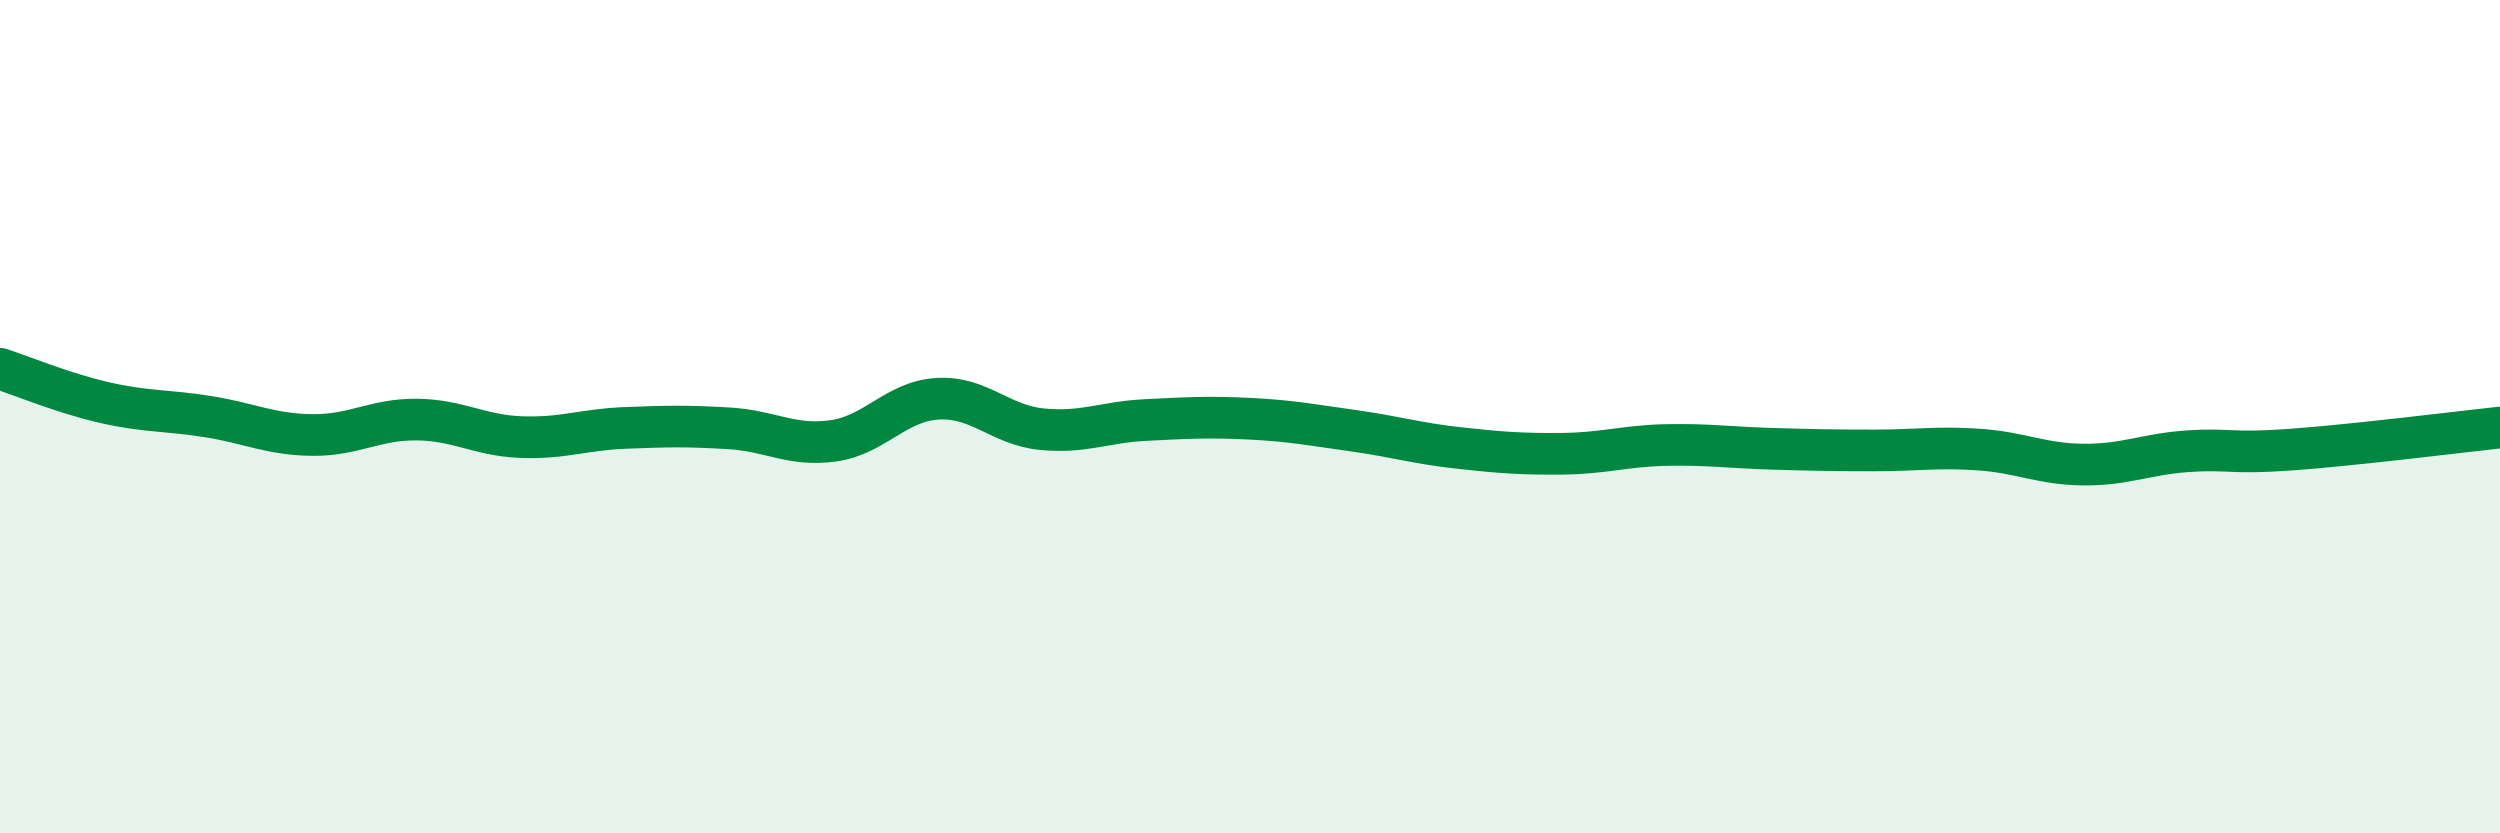
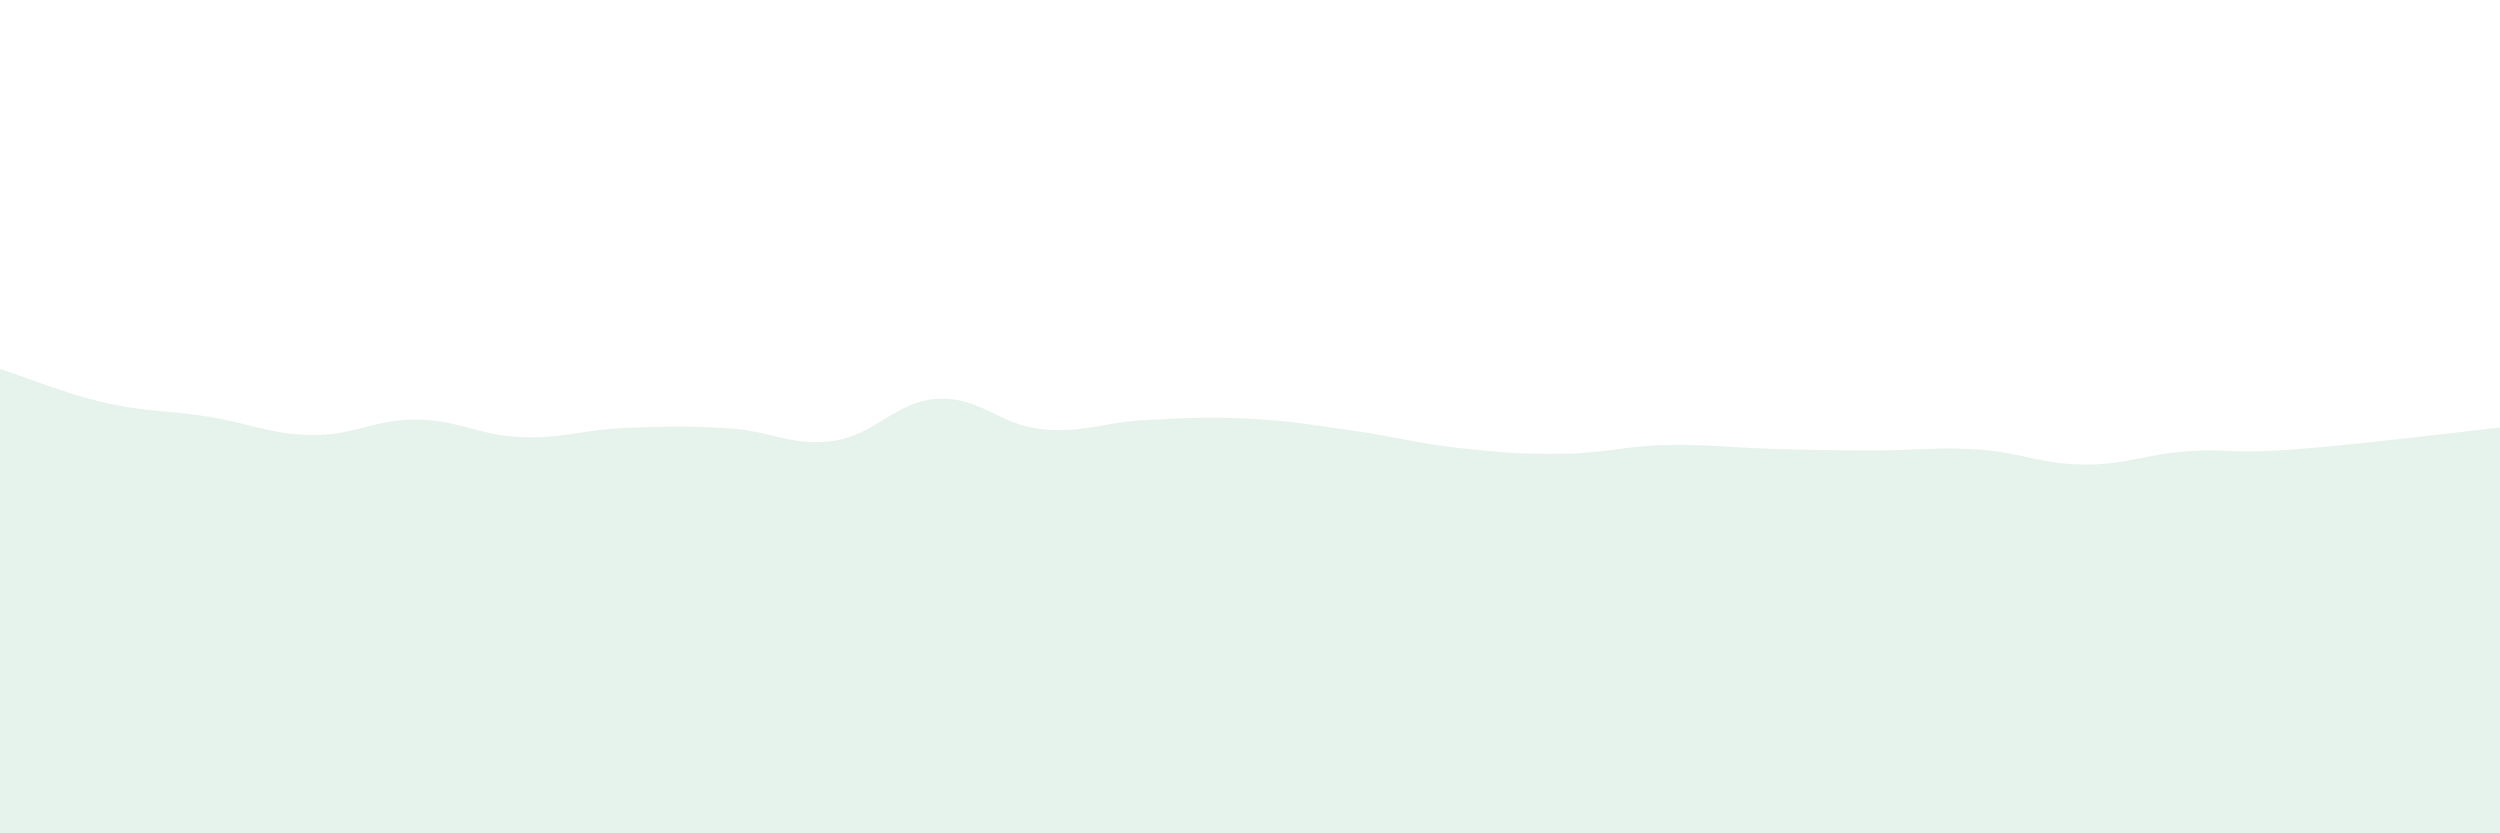
<svg xmlns="http://www.w3.org/2000/svg" width="60" height="20" viewBox="0 0 60 20">
  <path d="M 0,8.85 C 0.5,9.01 1.5,9.43 2.5,9.66 C 3.5,9.89 4,9.84 5,10 C 6,10.16 6.5,10.43 7.5,10.44 C 8.5,10.45 9,10.06 10,10.07 C 11,10.08 11.5,10.45 12.5,10.49 C 13.5,10.53 14,10.31 15,10.27 C 16,10.23 16.5,10.22 17.5,10.28 C 18.5,10.34 19,10.72 20,10.58 C 21,10.44 21.5,9.63 22.5,9.57 C 23.5,9.51 24,10.2 25,10.3 C 26,10.4 26.5,10.13 27.5,10.08 C 28.5,10.03 29,10 30,10.05 C 31,10.1 31.5,10.2 32.5,10.34 C 33.5,10.48 34,10.64 35,10.75 C 36,10.86 36.5,10.9 37.5,10.89 C 38.5,10.88 39,10.7 40,10.68 C 41,10.66 41.5,10.74 42.5,10.77 C 43.5,10.8 44,10.81 45,10.81 C 46,10.81 46.5,10.72 47.5,10.79 C 48.5,10.86 49,11.14 50,11.15 C 51,11.16 51.5,10.9 52.5,10.83 C 53.5,10.76 53.5,10.9 55,10.79 C 56.5,10.68 59,10.37 60,10.26L60 20L0 20Z" fill="#008740" opacity="0.1" stroke-linecap="round" stroke-linejoin="round" />
-   <path d="M 0,8.85 C 0.5,9.01 1.5,9.43 2.5,9.66 C 3.5,9.89 4,9.84 5,10 C 6,10.16 6.5,10.43 7.5,10.44 C 8.5,10.45 9,10.06 10,10.07 C 11,10.08 11.5,10.45 12.5,10.49 C 13.5,10.53 14,10.31 15,10.27 C 16,10.23 16.5,10.22 17.5,10.28 C 18.5,10.34 19,10.72 20,10.58 C 21,10.44 21.5,9.63 22.5,9.57 C 23.5,9.51 24,10.2 25,10.3 C 26,10.4 26.5,10.13 27.5,10.08 C 28.5,10.03 29,10 30,10.05 C 31,10.1 31.5,10.2 32.5,10.34 C 33.5,10.48 34,10.64 35,10.75 C 36,10.86 36.5,10.9 37.5,10.89 C 38.5,10.88 39,10.7 40,10.68 C 41,10.66 41.5,10.74 42.5,10.77 C 43.5,10.8 44,10.81 45,10.81 C 46,10.81 46.5,10.72 47.5,10.79 C 48.5,10.86 49,11.14 50,11.15 C 51,11.16 51.5,10.9 52.5,10.83 C 53.5,10.76 53.5,10.9 55,10.79 C 56.5,10.68 59,10.37 60,10.26" stroke="#008740" stroke-width="1" fill="none" stroke-linecap="round" stroke-linejoin="round" />
</svg>